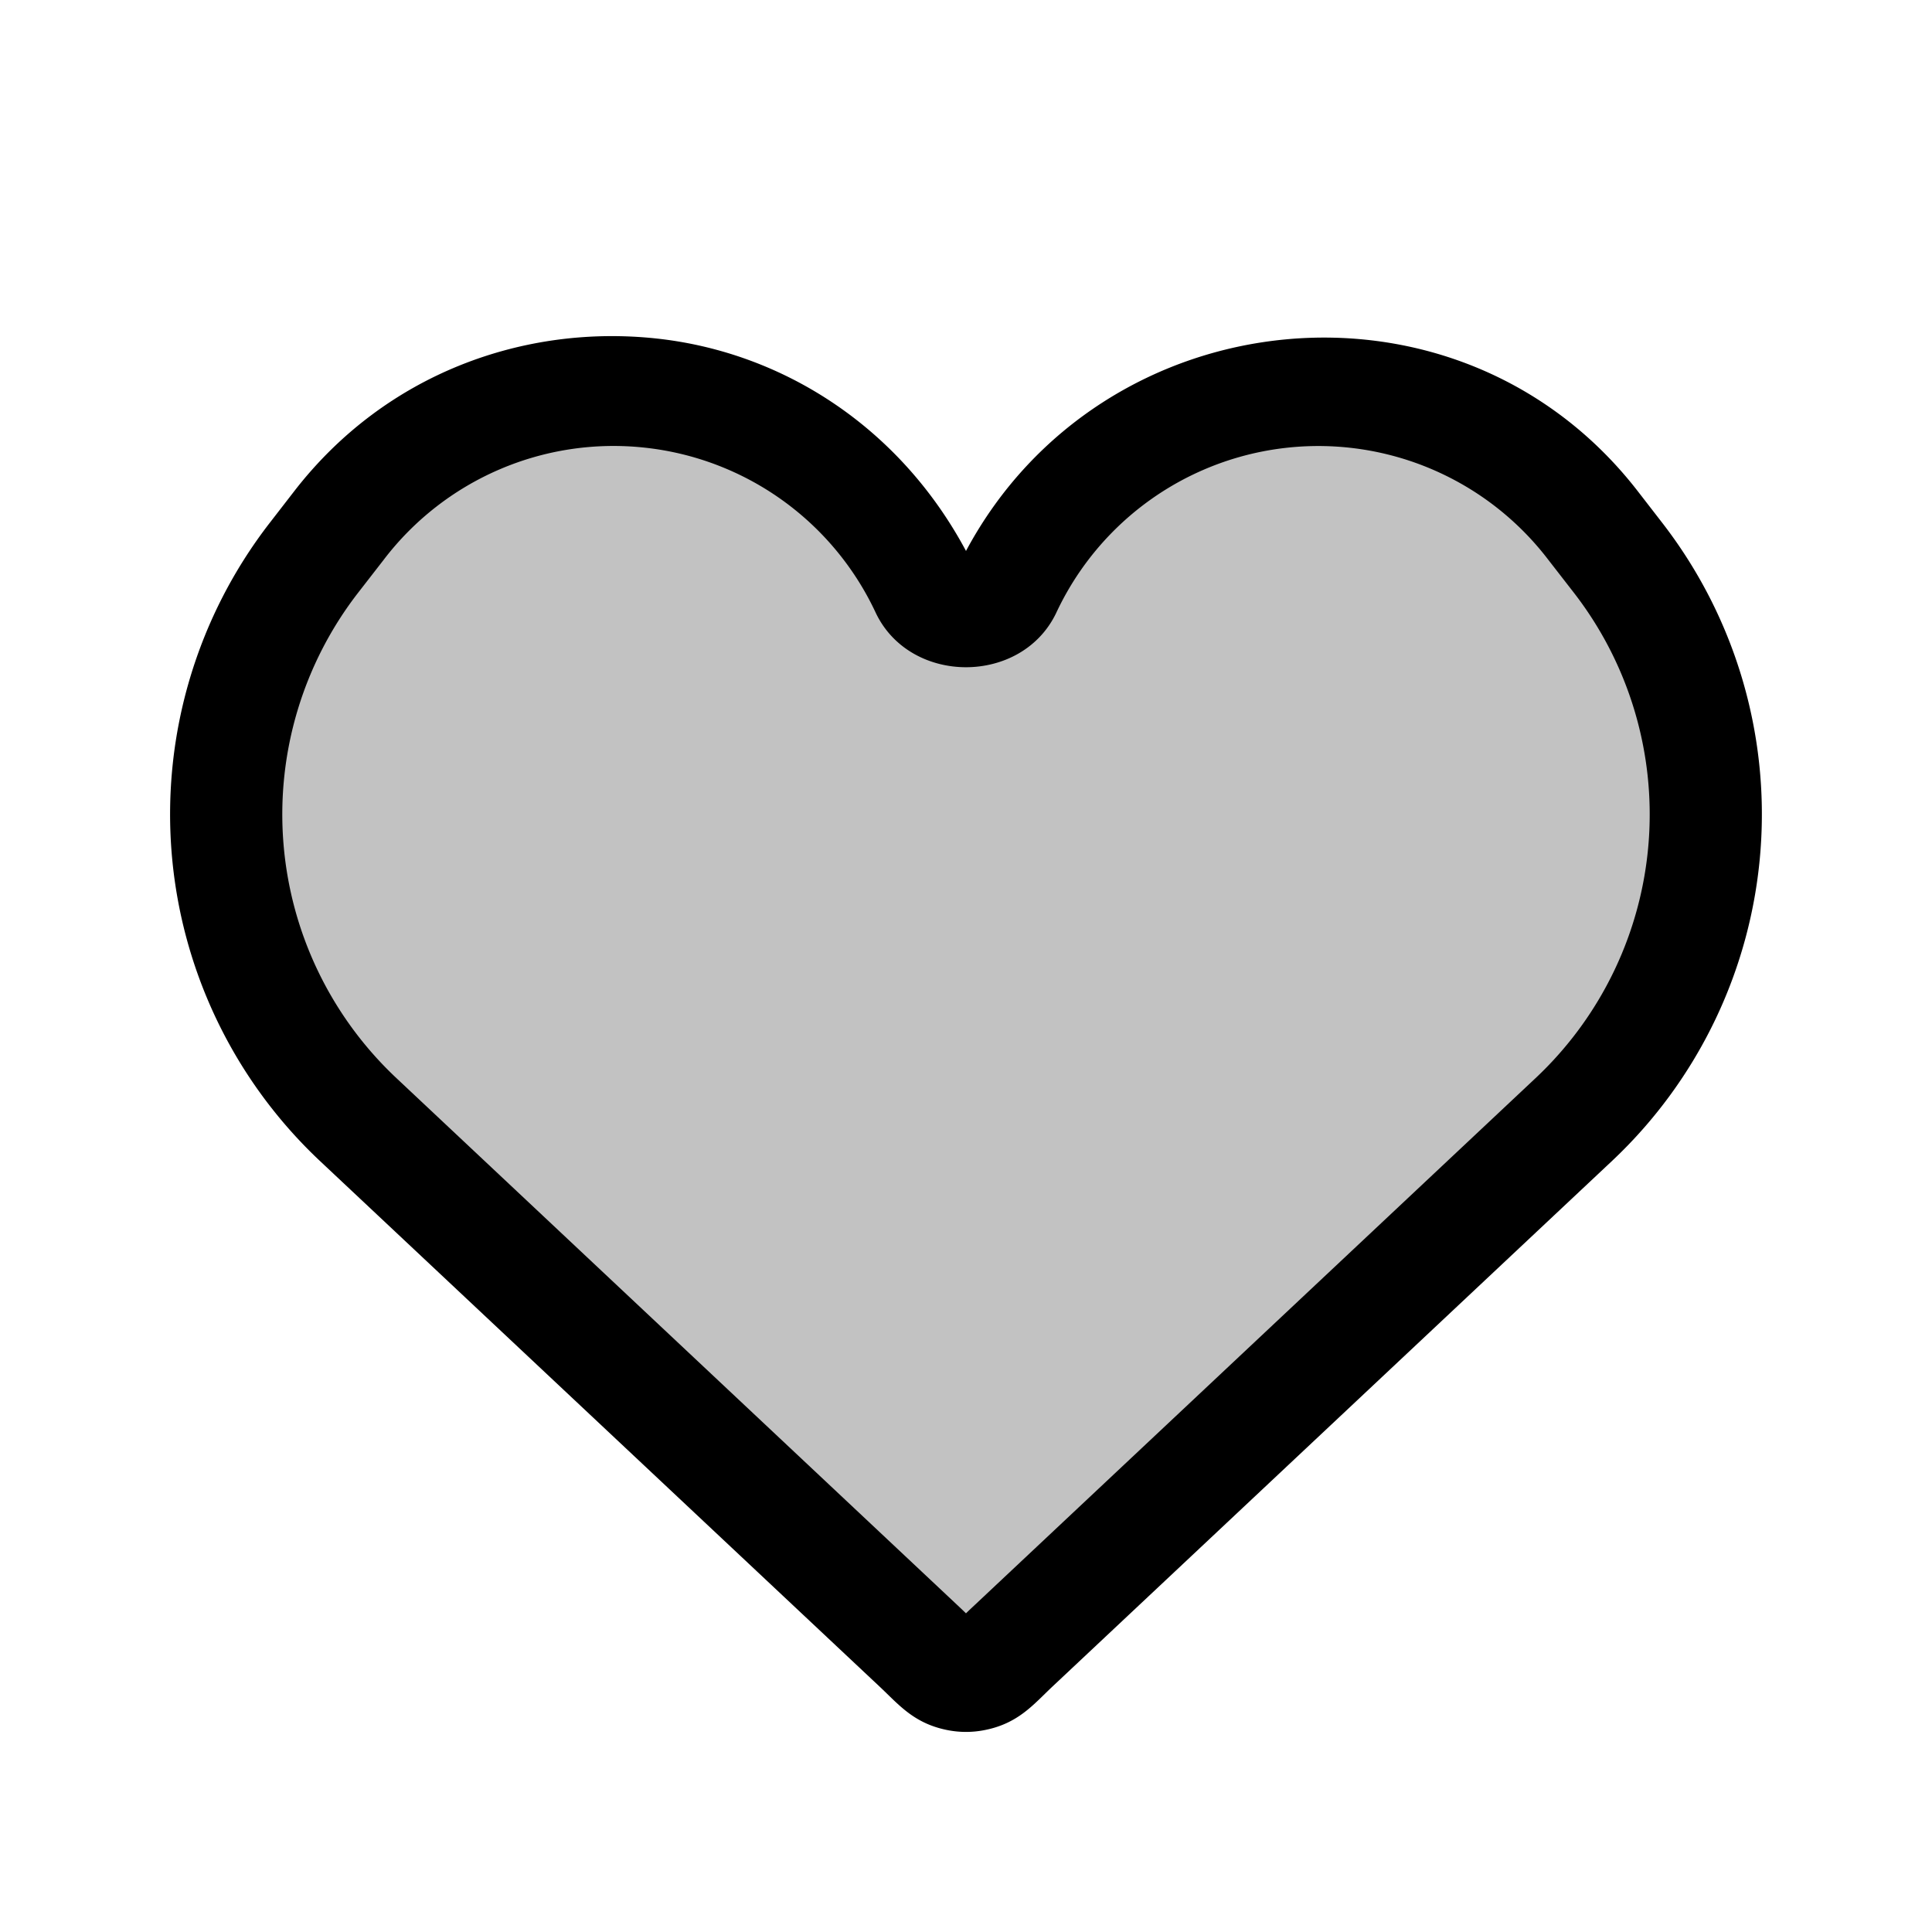
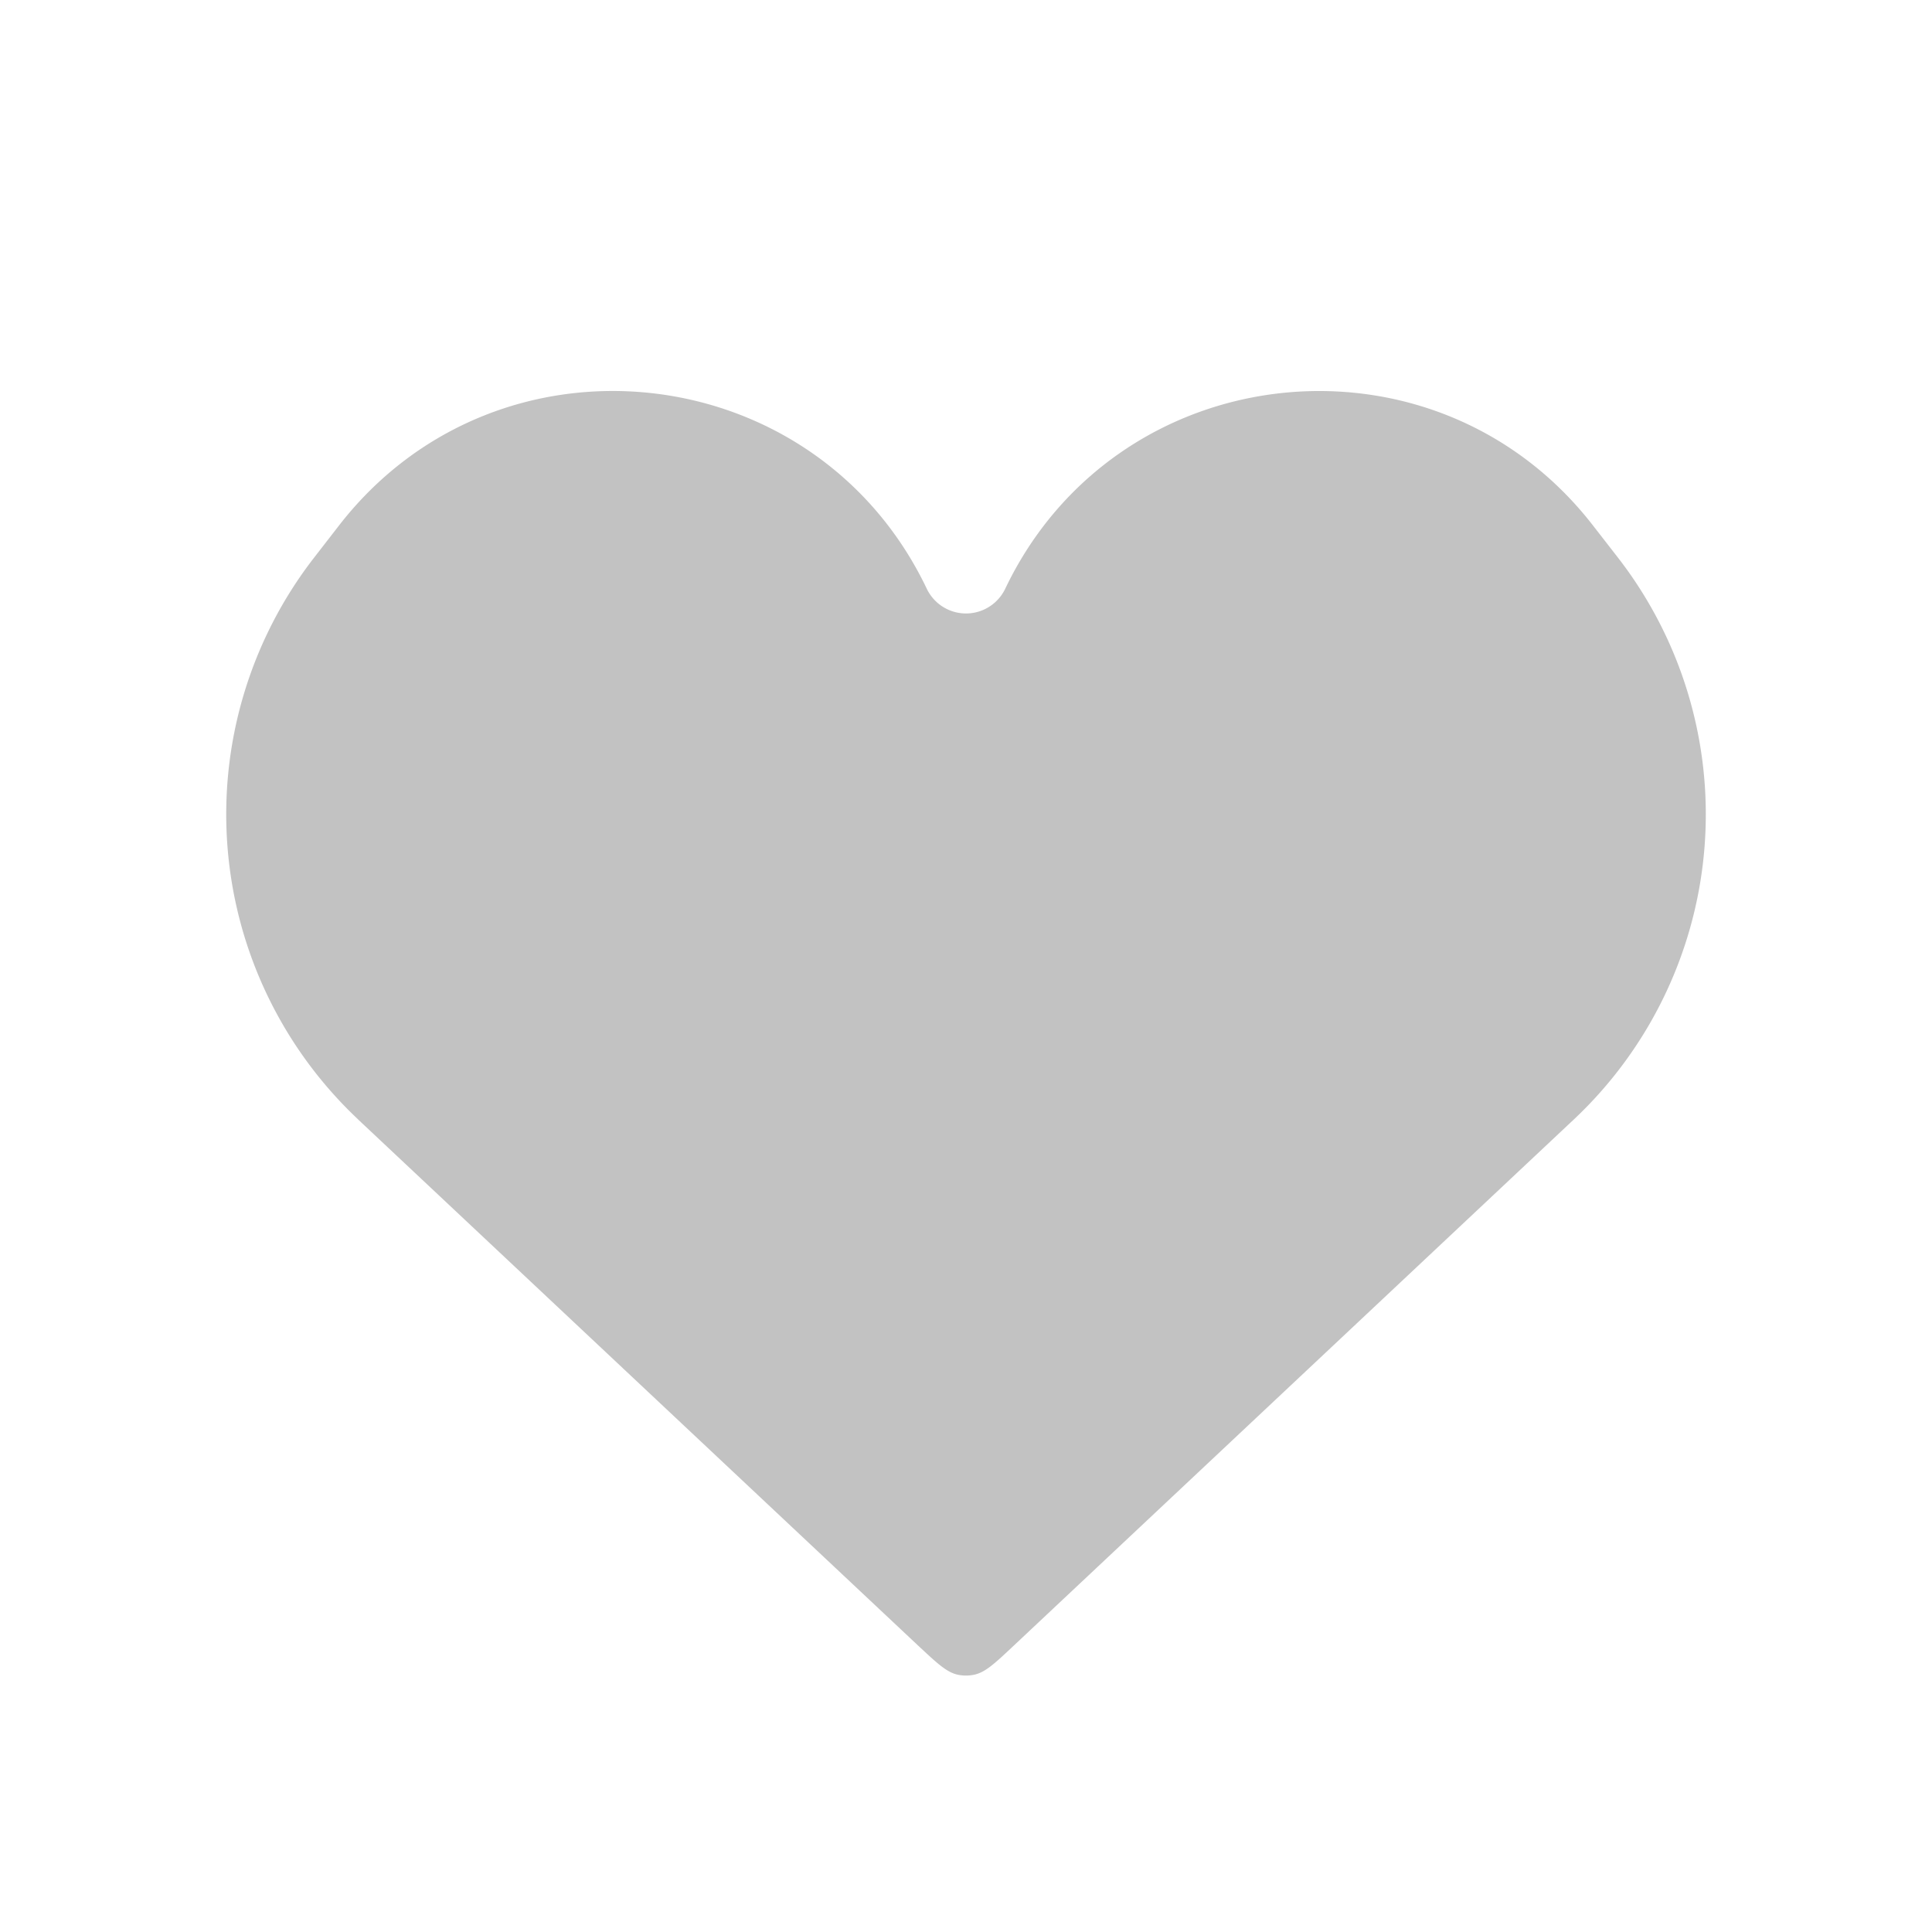
<svg xmlns="http://www.w3.org/2000/svg" viewBox="0 0 24 24">
  <path fill-opacity=".24" d="m4.45 13.908 6.953 6.532c.24.224.36.337.5.365a.5.5 0 0 0 .193 0c.142-.028.261-.14.5-.365l6.953-6.532a5.203 5.203 0 0 0 .549-6.982l-.31-.399c-1.968-2.536-5.918-2.111-7.301.787a.54.54 0 0 1-.974 0C10.13 4.416 6.18 3.99 4.212 6.527l-.31.4a5.203 5.203 0 0 0 .549 6.981" />
-   <path d="M8.154 4.205c-1.638-.176-3.361.43-4.496 1.893l-.308.398a5.913 5.913 0 0 0 .62 7.922l6.954 6.531c.24.225.426.46.846.543q.23.045.46 0c.42-.082.607-.318.846-.543l6.953-6.531a5.913 5.913 0 0 0 .621-7.922l-.308-.398C18.12 3.235 13.685 3.694 12 6.844c-.824-1.54-2.277-2.47-3.846-2.639M8.01 5.561a3.59 3.59 0 0 1 2.87 2.054c.43.898 1.81.898 2.24 0a3.594 3.594 0 0 1 6.116-.658l.309.398a4.495 4.495 0 0 1-.475 6.043l-6.953 6.532c-.18.168-.149.144-.117.14.032.004.062.028-.117-.14L4.93 13.398a4.495 4.495 0 0 1-.475-6.043l.309-.398A3.59 3.59 0 0 1 8.01 5.561" />
</svg>